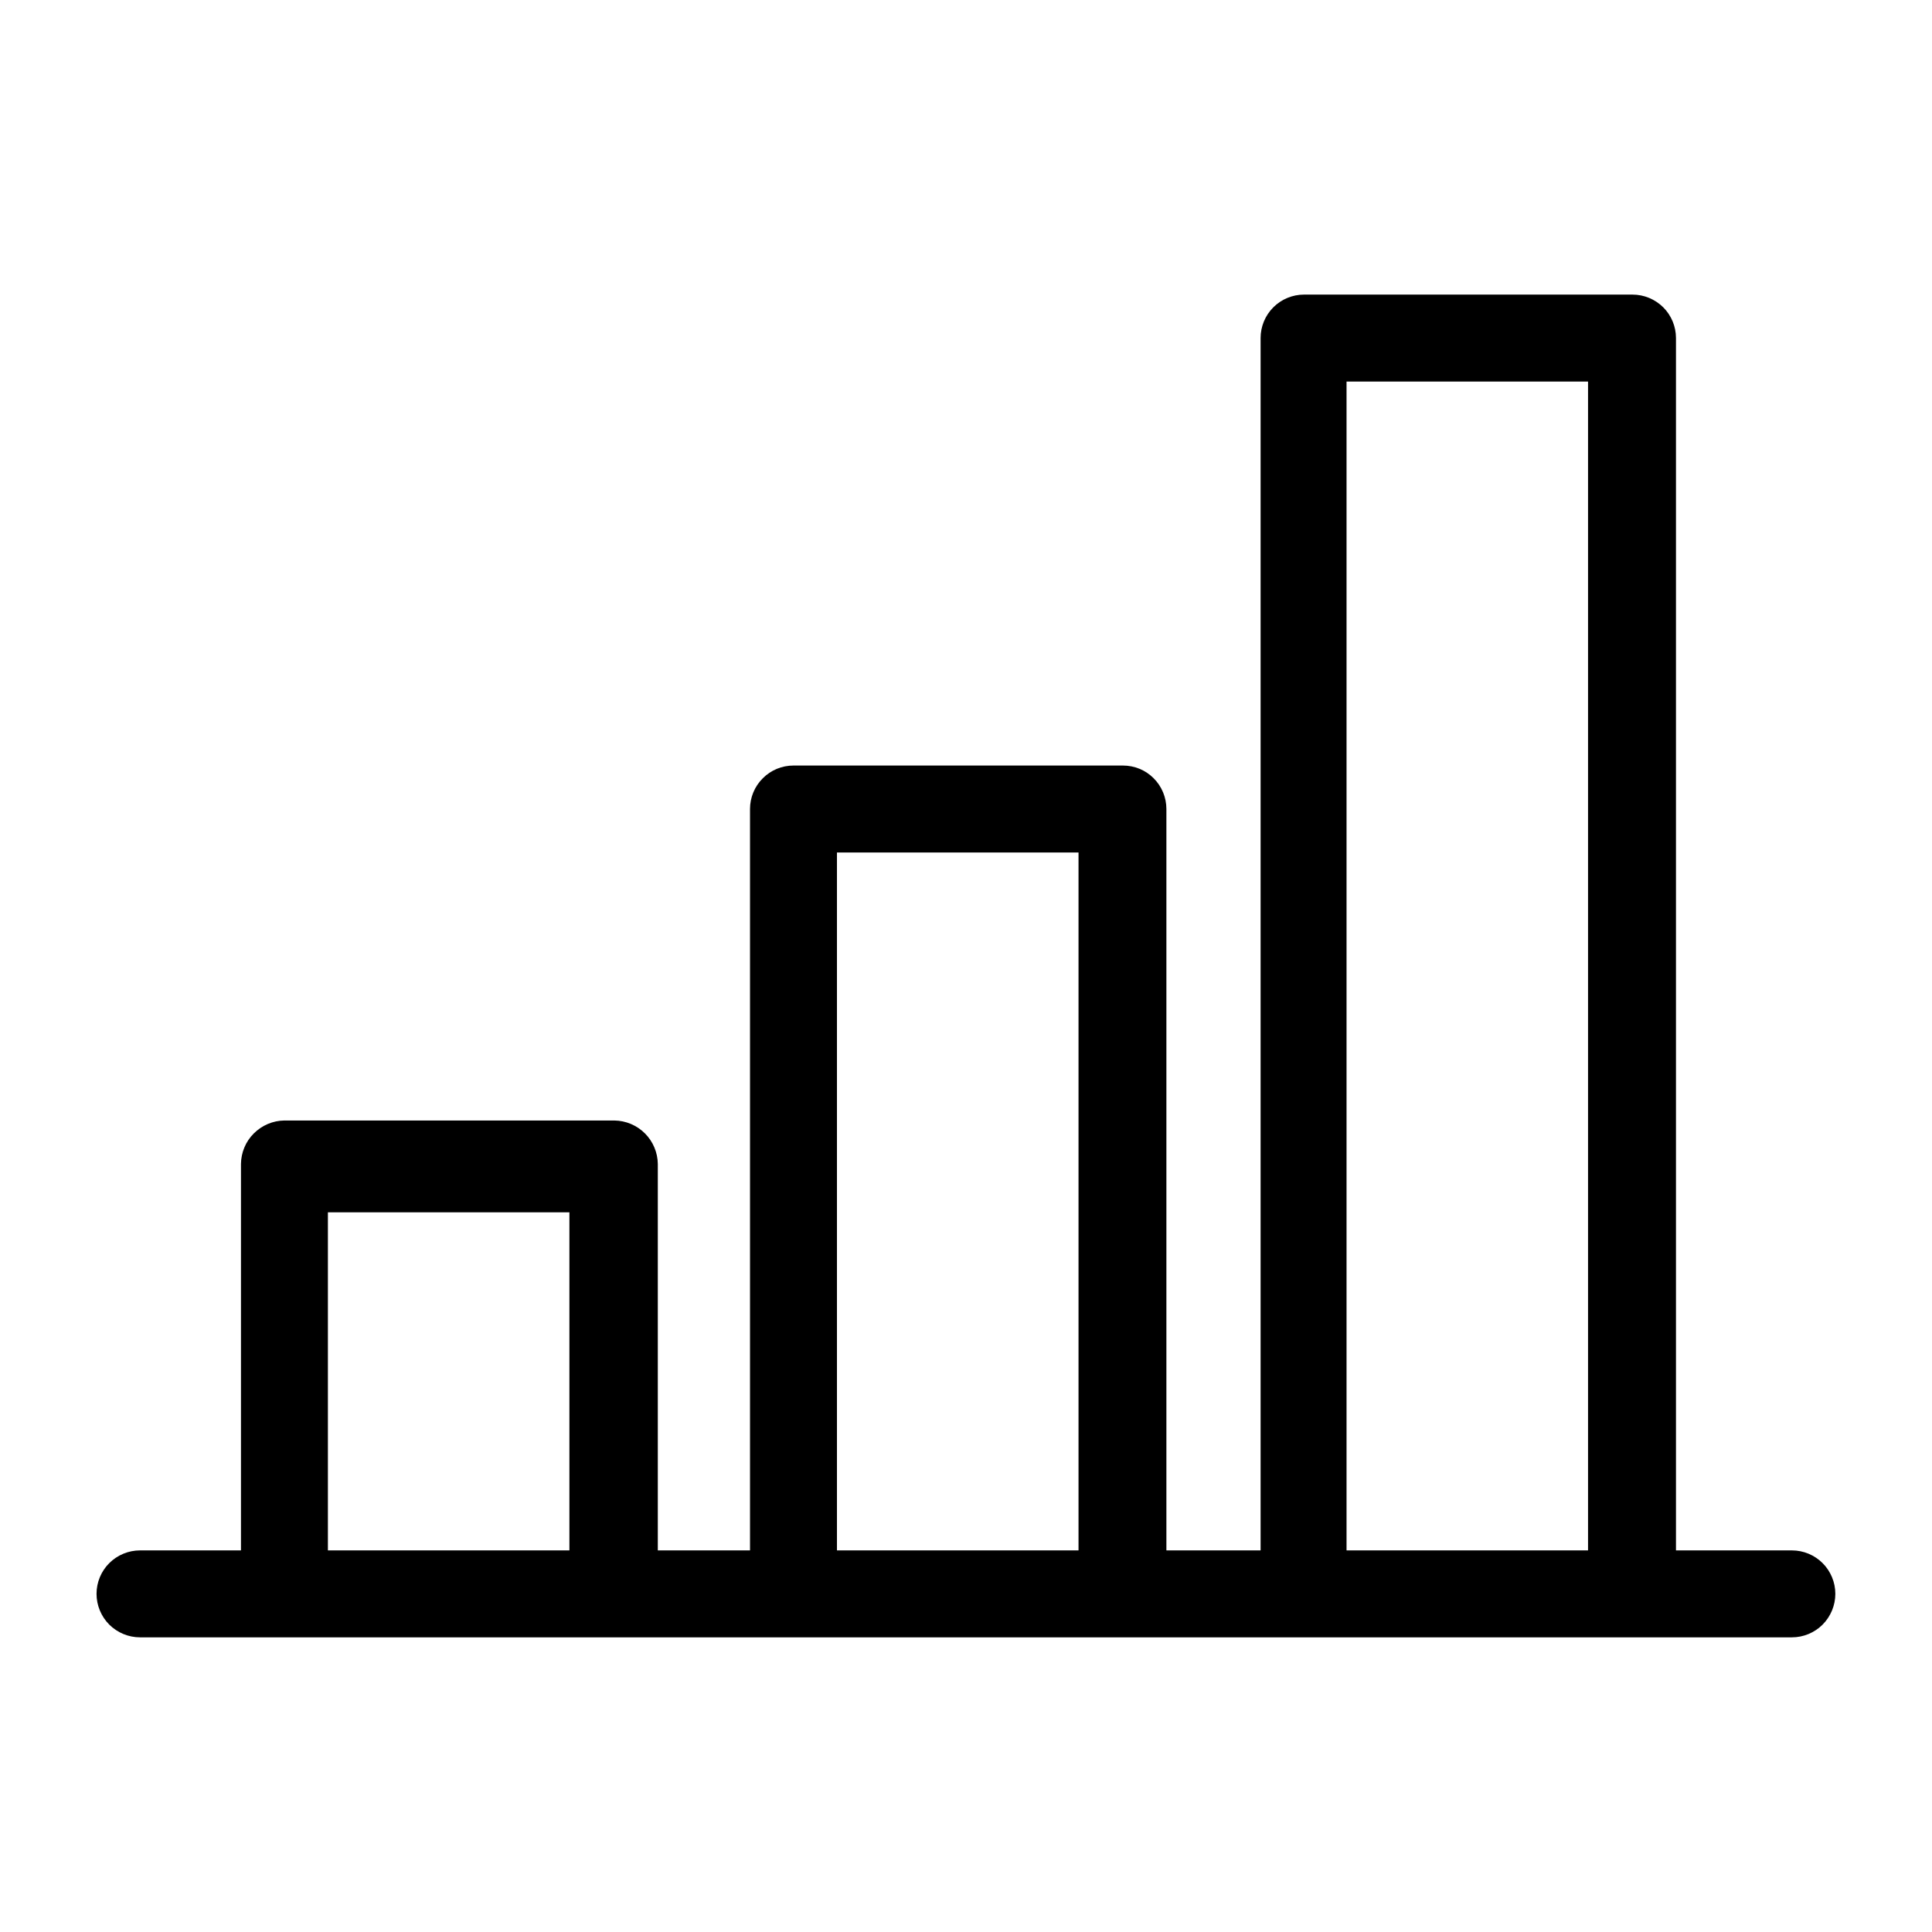
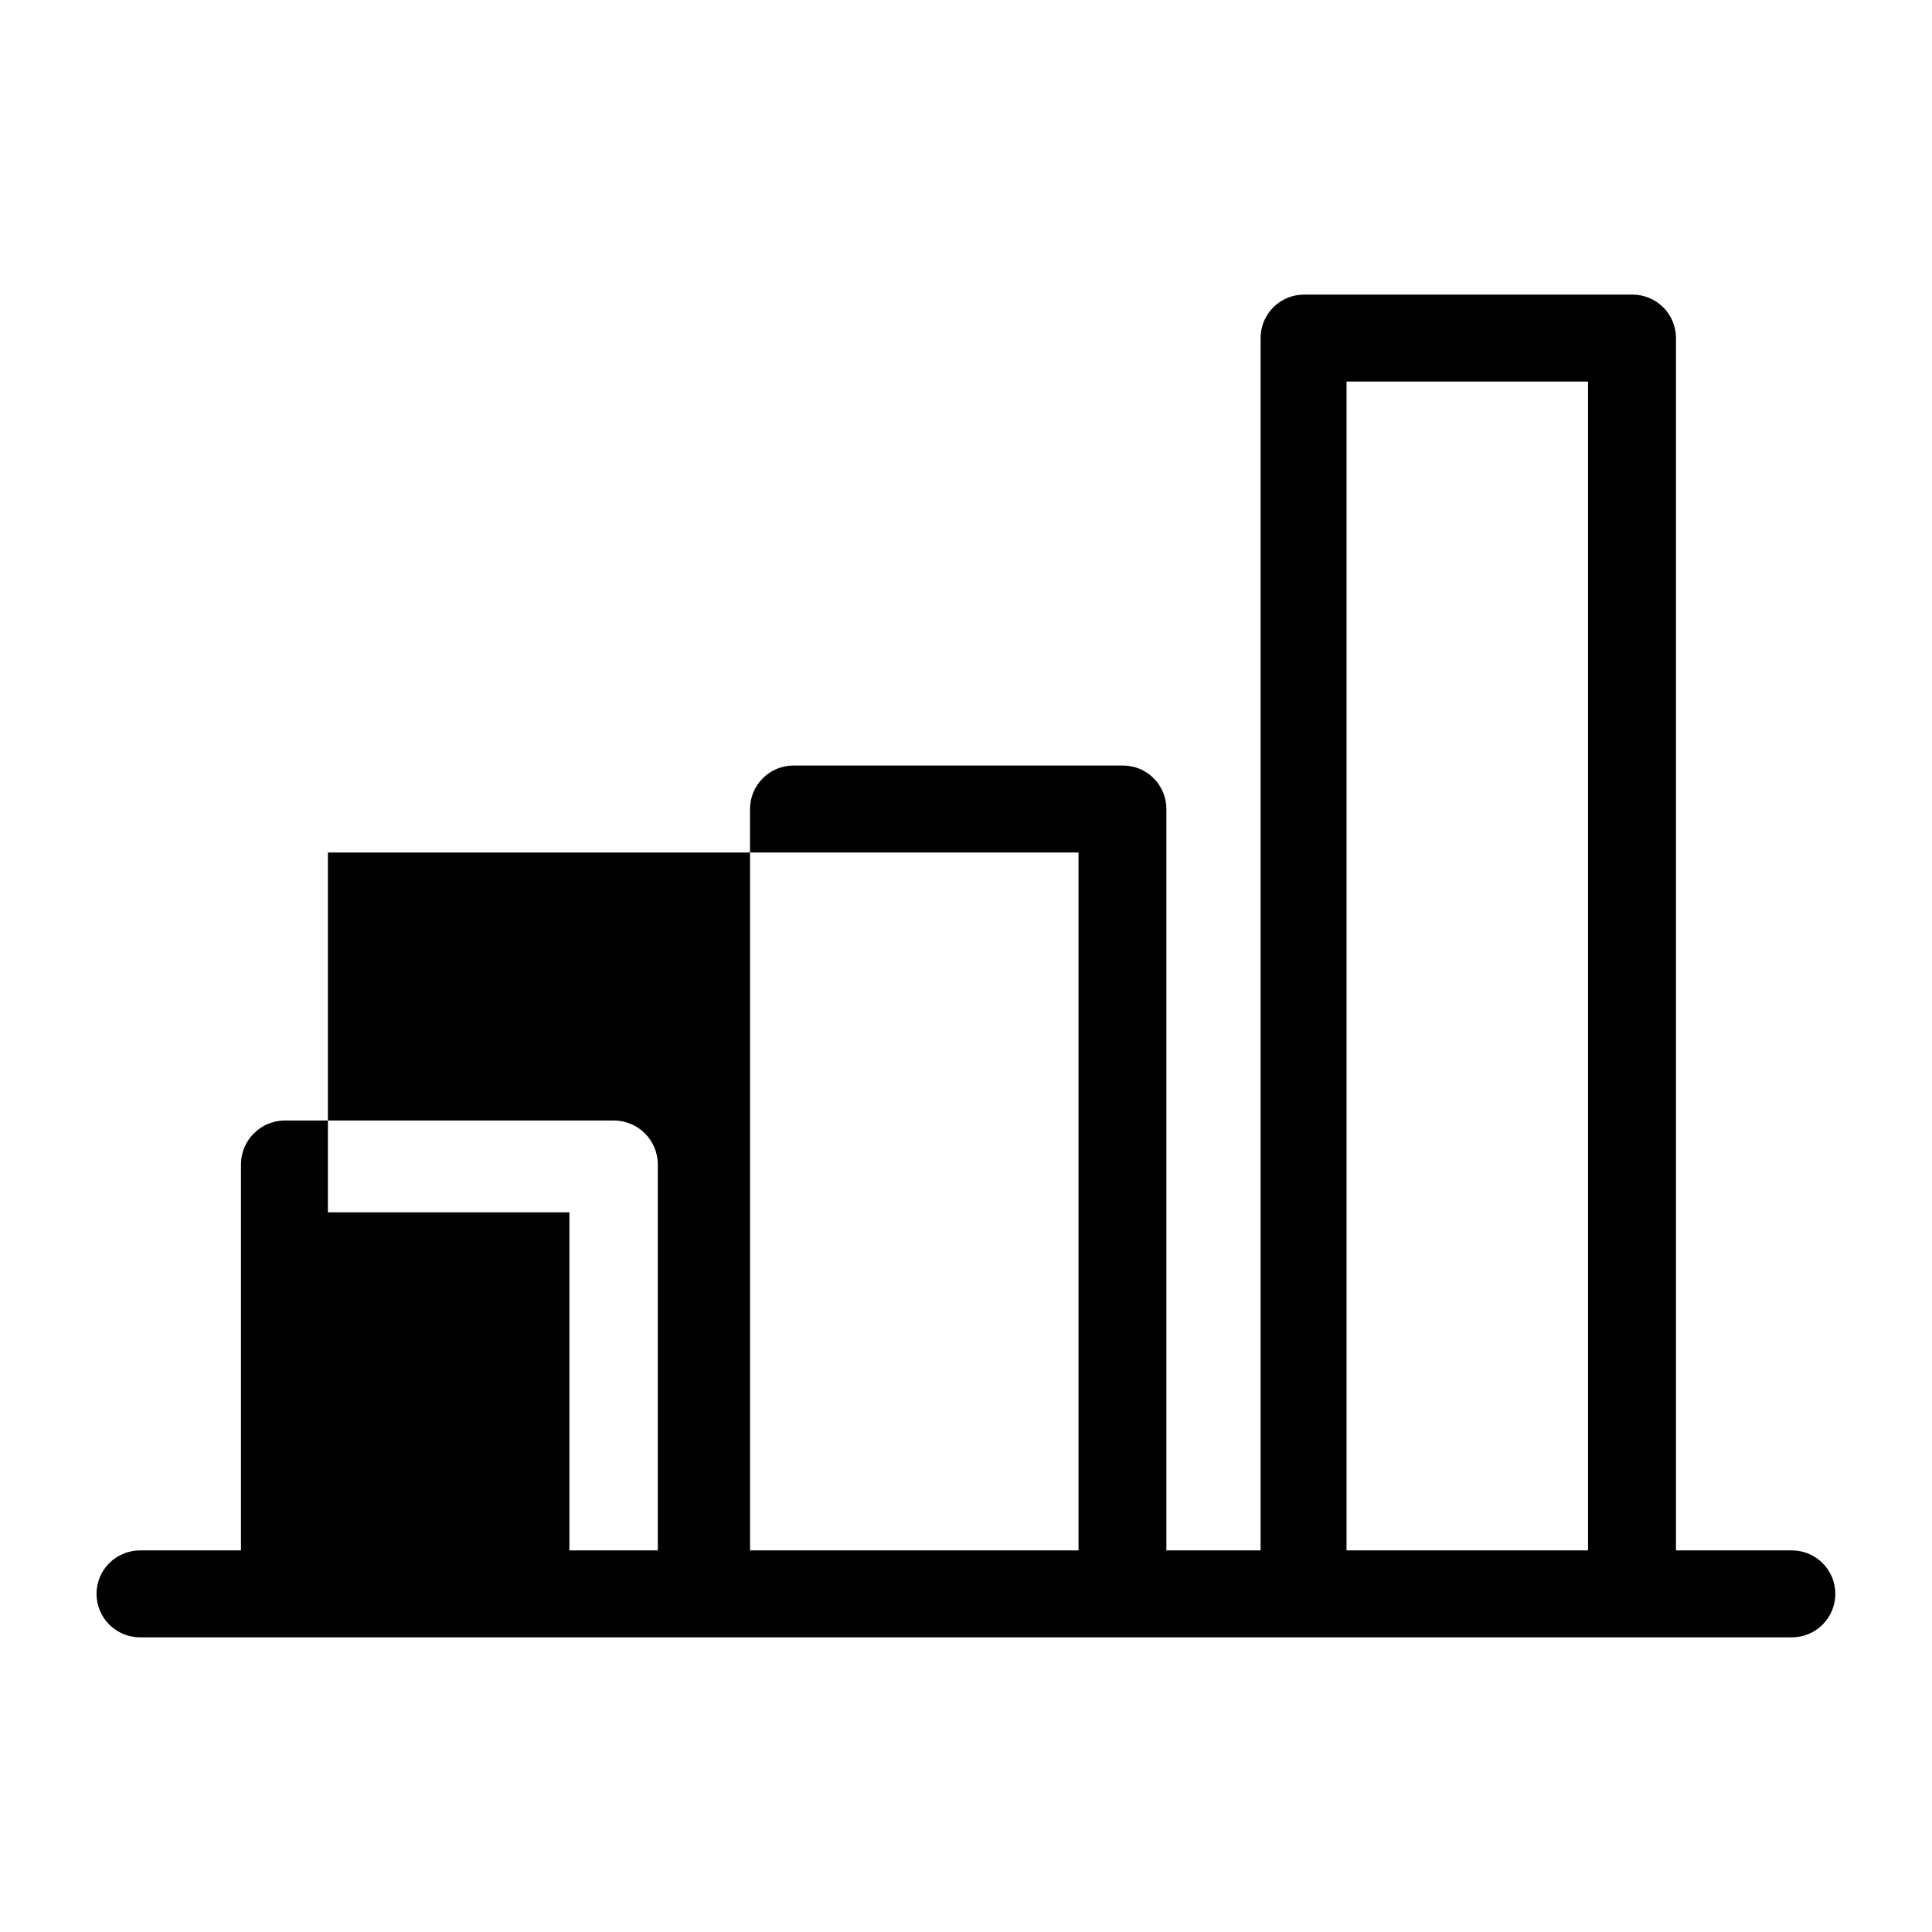
<svg xmlns="http://www.w3.org/2000/svg" width="29" height="29" viewBox="0 0 29 29" fill="none">
-   <path d="M26.897 23.272H25.157V5.074C25.157 4.901 25.088 4.735 24.966 4.613C24.843 4.491 24.677 4.422 24.504 4.422H19.574C19.401 4.422 19.235 4.491 19.113 4.613C18.991 4.735 18.922 4.901 18.922 5.074V23.272H17.508V12.143C17.508 11.97 17.439 11.804 17.317 11.682C17.195 11.559 17.029 11.491 16.855 11.491H11.911C11.738 11.491 11.572 11.559 11.45 11.682C11.327 11.804 11.258 11.97 11.258 12.143V23.272H9.874V17.472C9.872 17.299 9.802 17.134 9.681 17.013C9.559 16.891 9.394 16.821 9.221 16.819H4.269C4.097 16.821 3.932 16.891 3.81 17.013C3.688 17.134 3.619 17.299 3.617 17.472V23.272H2.102C1.929 23.272 1.763 23.341 1.64 23.463C1.518 23.585 1.449 23.751 1.449 23.924C1.449 24.097 1.518 24.263 1.64 24.386C1.763 24.508 1.929 24.577 2.102 24.577H26.897C27.07 24.577 27.236 24.508 27.358 24.386C27.48 24.263 27.549 24.097 27.549 23.924C27.549 23.751 27.48 23.585 27.358 23.463C27.236 23.341 27.07 23.272 26.897 23.272ZM4.922 23.272V18.197H8.547V23.272H4.922ZM12.563 23.272V12.796H16.189V23.272H12.563ZM20.212 23.272V5.727H23.837V23.272H20.212Z" fill="black" />
+   <path d="M26.897 23.272H25.157V5.074C25.157 4.901 25.088 4.735 24.966 4.613C24.843 4.491 24.677 4.422 24.504 4.422H19.574C19.401 4.422 19.235 4.491 19.113 4.613C18.991 4.735 18.922 4.901 18.922 5.074V23.272H17.508V12.143C17.508 11.97 17.439 11.804 17.317 11.682C17.195 11.559 17.029 11.491 16.855 11.491H11.911C11.738 11.491 11.572 11.559 11.45 11.682C11.327 11.804 11.258 11.97 11.258 12.143V23.272H9.874V17.472C9.872 17.299 9.802 17.134 9.681 17.013C9.559 16.891 9.394 16.821 9.221 16.819H4.269C4.097 16.821 3.932 16.891 3.81 17.013C3.688 17.134 3.619 17.299 3.617 17.472V23.272H2.102C1.929 23.272 1.763 23.341 1.64 23.463C1.518 23.585 1.449 23.751 1.449 23.924C1.449 24.097 1.518 24.263 1.64 24.386C1.763 24.508 1.929 24.577 2.102 24.577H26.897C27.07 24.577 27.236 24.508 27.358 24.386C27.48 24.263 27.549 24.097 27.549 23.924C27.549 23.751 27.48 23.585 27.358 23.463C27.236 23.341 27.07 23.272 26.897 23.272ZM4.922 23.272V18.197H8.547V23.272H4.922ZV12.796H16.189V23.272H12.563ZM20.212 23.272V5.727H23.837V23.272H20.212Z" fill="black" />
</svg>